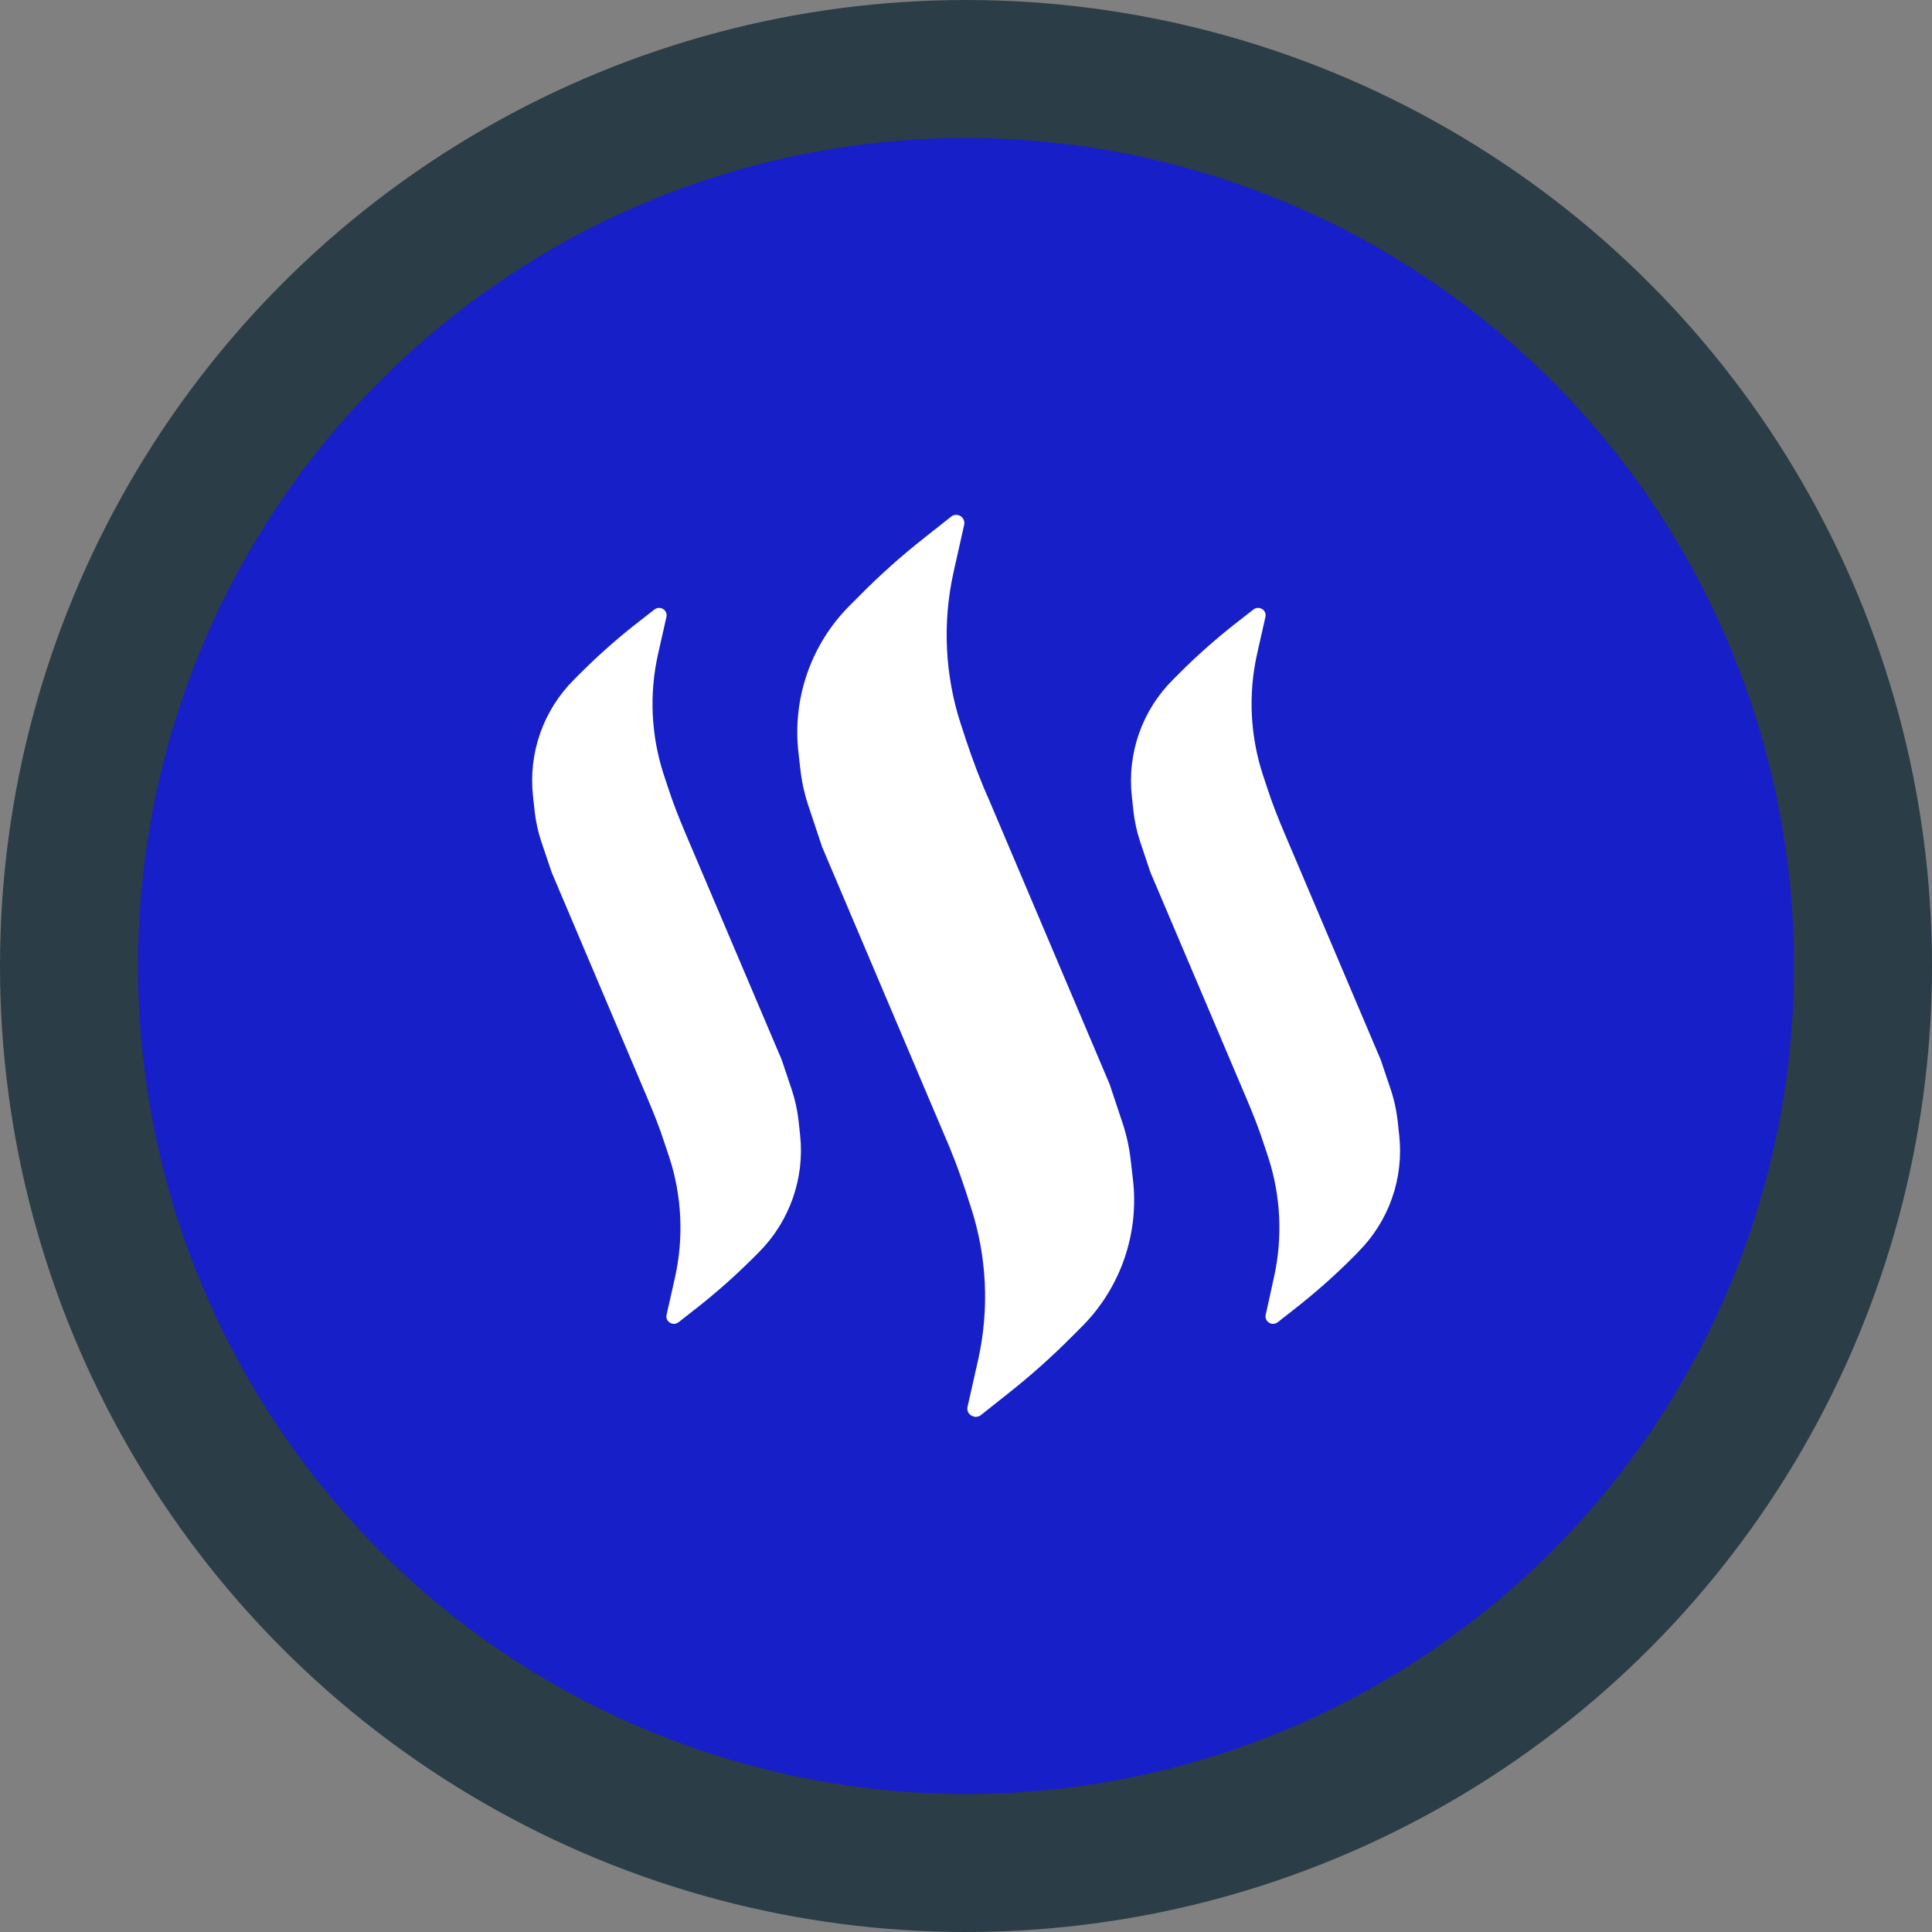
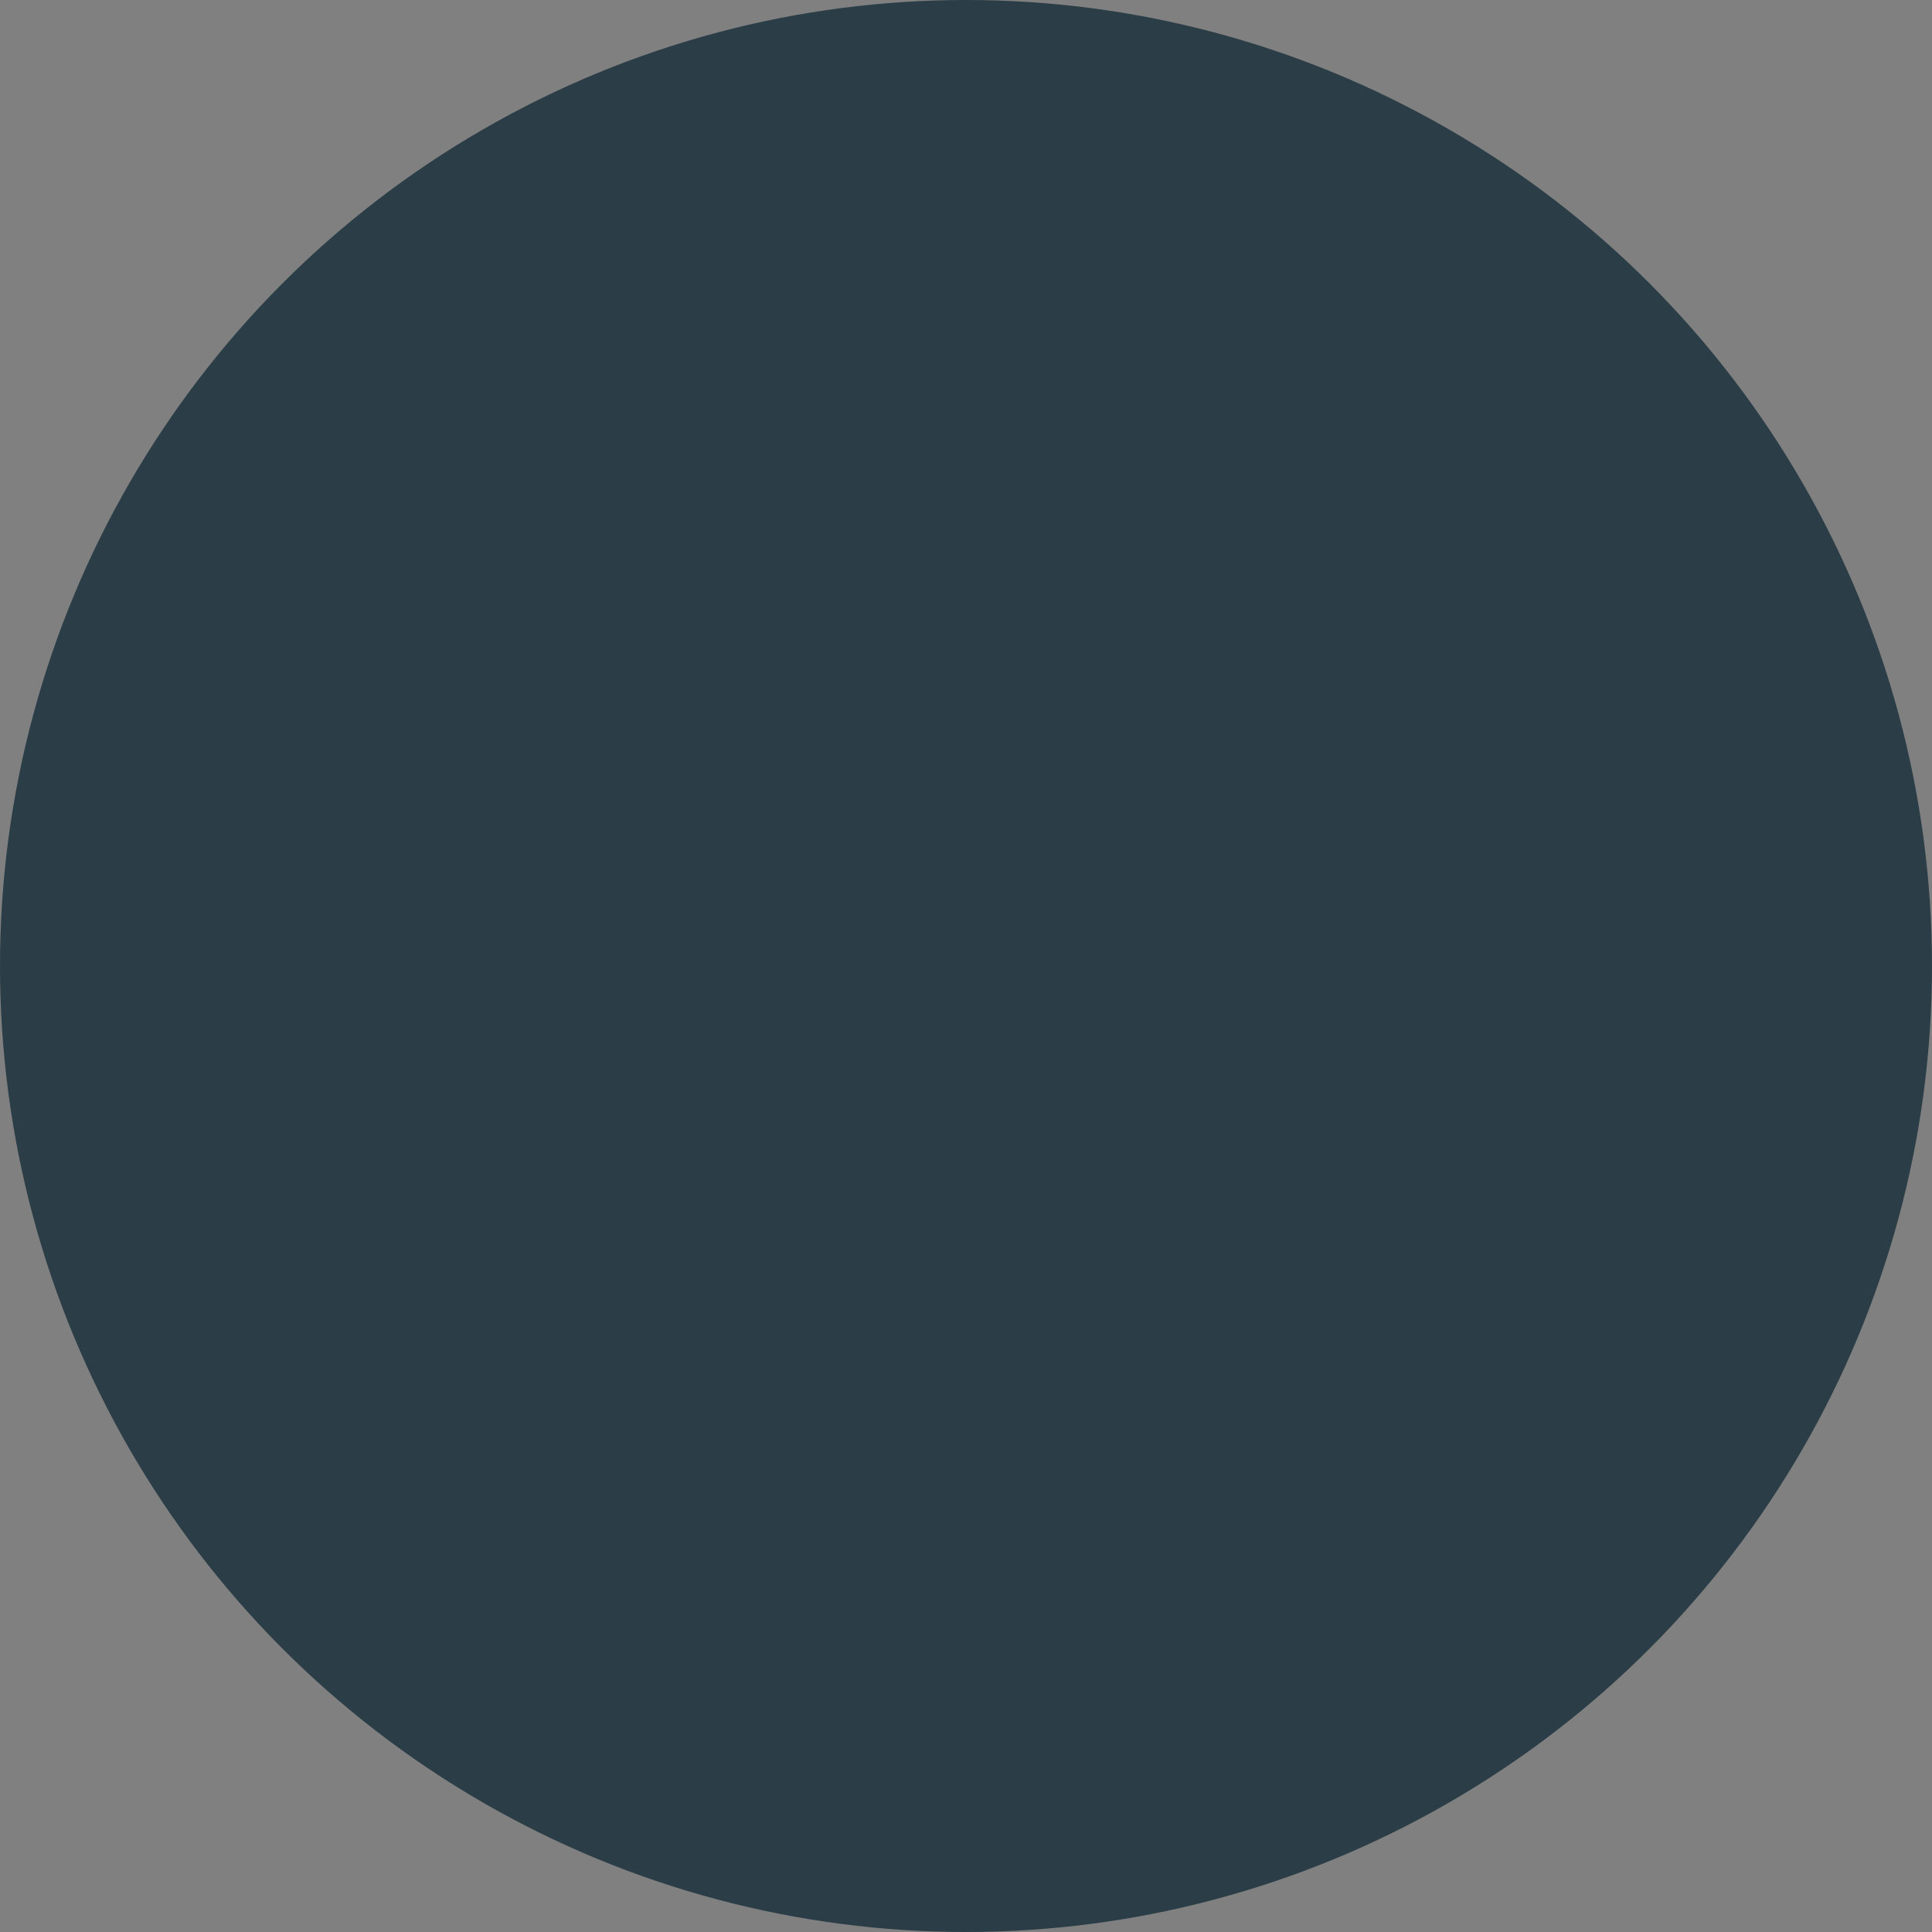
<svg xmlns="http://www.w3.org/2000/svg" width="256" height="256" viewBox="0 0 256 256" fill="none">
  <rect x="0" y="0" width="256" height="256" fill="#808080" stroke="none" />
  <circle cx="128" cy="128" r="128" fill="#2B3D46" />
-   <circle cx="127.999" cy="128" r="93.867" fill="white" />
-   <path d="M127.999 18.286C106.3 18.286 85.088 24.721 67.046 36.776C49.003 48.832 34.941 65.967 26.637 86.014C18.333 106.062 16.16 128.122 20.393 149.404C24.627 170.687 35.076 190.236 50.42 205.58C65.764 220.924 85.313 231.373 106.595 235.606C127.878 239.84 149.938 237.667 169.985 229.363C190.033 221.059 207.168 206.997 219.224 188.954C231.279 170.912 237.714 149.7 237.714 128C237.714 98.902 226.155 70.996 205.579 50.42C185.004 29.845 157.098 18.286 127.999 18.286V18.286ZM100.571 165.912L99.534 166.949C97.361 169.101 95.072 171.133 92.677 173.034L89.925 175.194C89.744 175.337 89.521 175.416 89.291 175.417C89.107 175.422 88.927 175.368 88.777 175.263C88.592 175.161 88.448 174.999 88.367 174.805C88.286 174.61 88.274 174.394 88.331 174.192L89.428 169.323C90.618 164.033 90.363 158.521 88.691 153.363L88.091 151.58C87.431 149.497 86.608 147.457 85.76 145.452L73.091 115.563L71.711 111.474C71.295 110.209 71.008 108.906 70.854 107.583L70.631 105.534C70.311 102.712 70.633 99.854 71.572 97.174C72.512 94.493 74.045 92.059 76.057 90.055L77.094 89.017C79.266 86.862 81.555 84.827 83.951 82.923L86.702 80.772C86.863 80.644 87.059 80.567 87.265 80.554C87.47 80.54 87.674 80.589 87.851 80.695C88.034 80.8 88.176 80.964 88.257 81.159C88.338 81.354 88.352 81.57 88.297 81.775L87.2 86.643C86.01 91.933 86.265 97.445 87.937 102.603L88.528 104.386C89.197 106.469 90.019 108.509 90.868 110.514L103.571 140.403L104.942 144.483C105.357 145.751 105.644 147.058 105.799 148.383L106.022 150.423C106.323 153.248 105.989 156.104 105.046 158.783C104.103 161.463 102.574 163.898 100.571 165.912V165.912ZM143.428 175.709L142.091 177.046C139.394 179.768 136.531 182.322 133.519 184.692L129.954 187.52C129.76 187.663 129.526 187.741 129.285 187.743C129.075 187.733 128.871 187.668 128.694 187.554C128.499 187.442 128.346 187.269 128.257 187.062C128.169 186.855 128.151 186.624 128.205 186.406L129.619 180.132C131.103 173.446 130.769 166.484 128.651 159.972L127.914 157.7C127.057 155.069 126.054 152.472 124.939 149.943L108.937 112.229L107.222 107.086C106.683 105.529 106.304 103.92 106.091 102.286L105.799 99.715C105.392 96.171 105.79 92.581 106.962 89.212C108.135 85.844 110.052 82.783 112.571 80.257L113.908 78.92C116.603 76.193 119.466 73.636 122.479 71.266L126.045 68.446C126.22 68.311 126.432 68.234 126.653 68.224C126.873 68.213 127.092 68.271 127.279 68.389C127.465 68.507 127.612 68.678 127.698 68.882C127.784 69.085 127.805 69.31 127.759 69.526L126.354 75.8C124.863 82.485 125.195 89.447 127.314 95.96L128.06 98.223C128.917 100.794 129.919 103.46 131.034 105.937L147.028 143.652L148.742 148.794C149.265 150.373 149.624 152.002 149.814 153.654L150.114 156.226C150.537 159.767 150.156 163.358 148.998 166.732C147.841 170.105 145.937 173.174 143.428 175.709V175.709ZM179.959 165.912L178.922 166.949C176.75 169.101 174.461 171.133 172.065 173.034L169.314 175.194C169.133 175.337 168.91 175.416 168.68 175.417C168.496 175.422 168.316 175.368 168.165 175.263C167.983 175.159 167.841 174.997 167.76 174.803C167.679 174.609 167.665 174.394 167.719 174.192L168.791 169.323C169.98 164.033 169.726 158.521 168.054 153.363L167.462 151.58C166.794 149.497 165.971 147.457 165.122 145.452L152.428 115.563L151.057 111.474C150.641 110.209 150.354 108.906 150.199 107.583L149.977 105.534C149.66 102.71 149.986 99.851 150.93 97.17C151.874 94.49 153.412 92.057 155.428 90.055L156.465 89.017C158.636 86.86 160.925 84.825 163.322 82.923L166.074 80.772C166.235 80.644 166.431 80.567 166.636 80.554C166.841 80.54 167.046 80.589 167.222 80.695C167.405 80.8 167.548 80.964 167.628 81.159C167.709 81.354 167.723 81.57 167.668 81.775L166.571 86.643C165.388 91.934 165.646 97.445 167.317 102.603L167.908 104.386C168.577 106.469 169.391 108.509 170.248 110.514L182.942 140.403L184.322 144.483C184.737 145.751 185.024 147.058 185.18 148.383L185.402 150.423C185.714 153.249 185.385 156.109 184.44 158.79C183.495 161.472 181.957 163.906 179.942 165.912H179.959Z" fill="#171FC9" />
</svg>